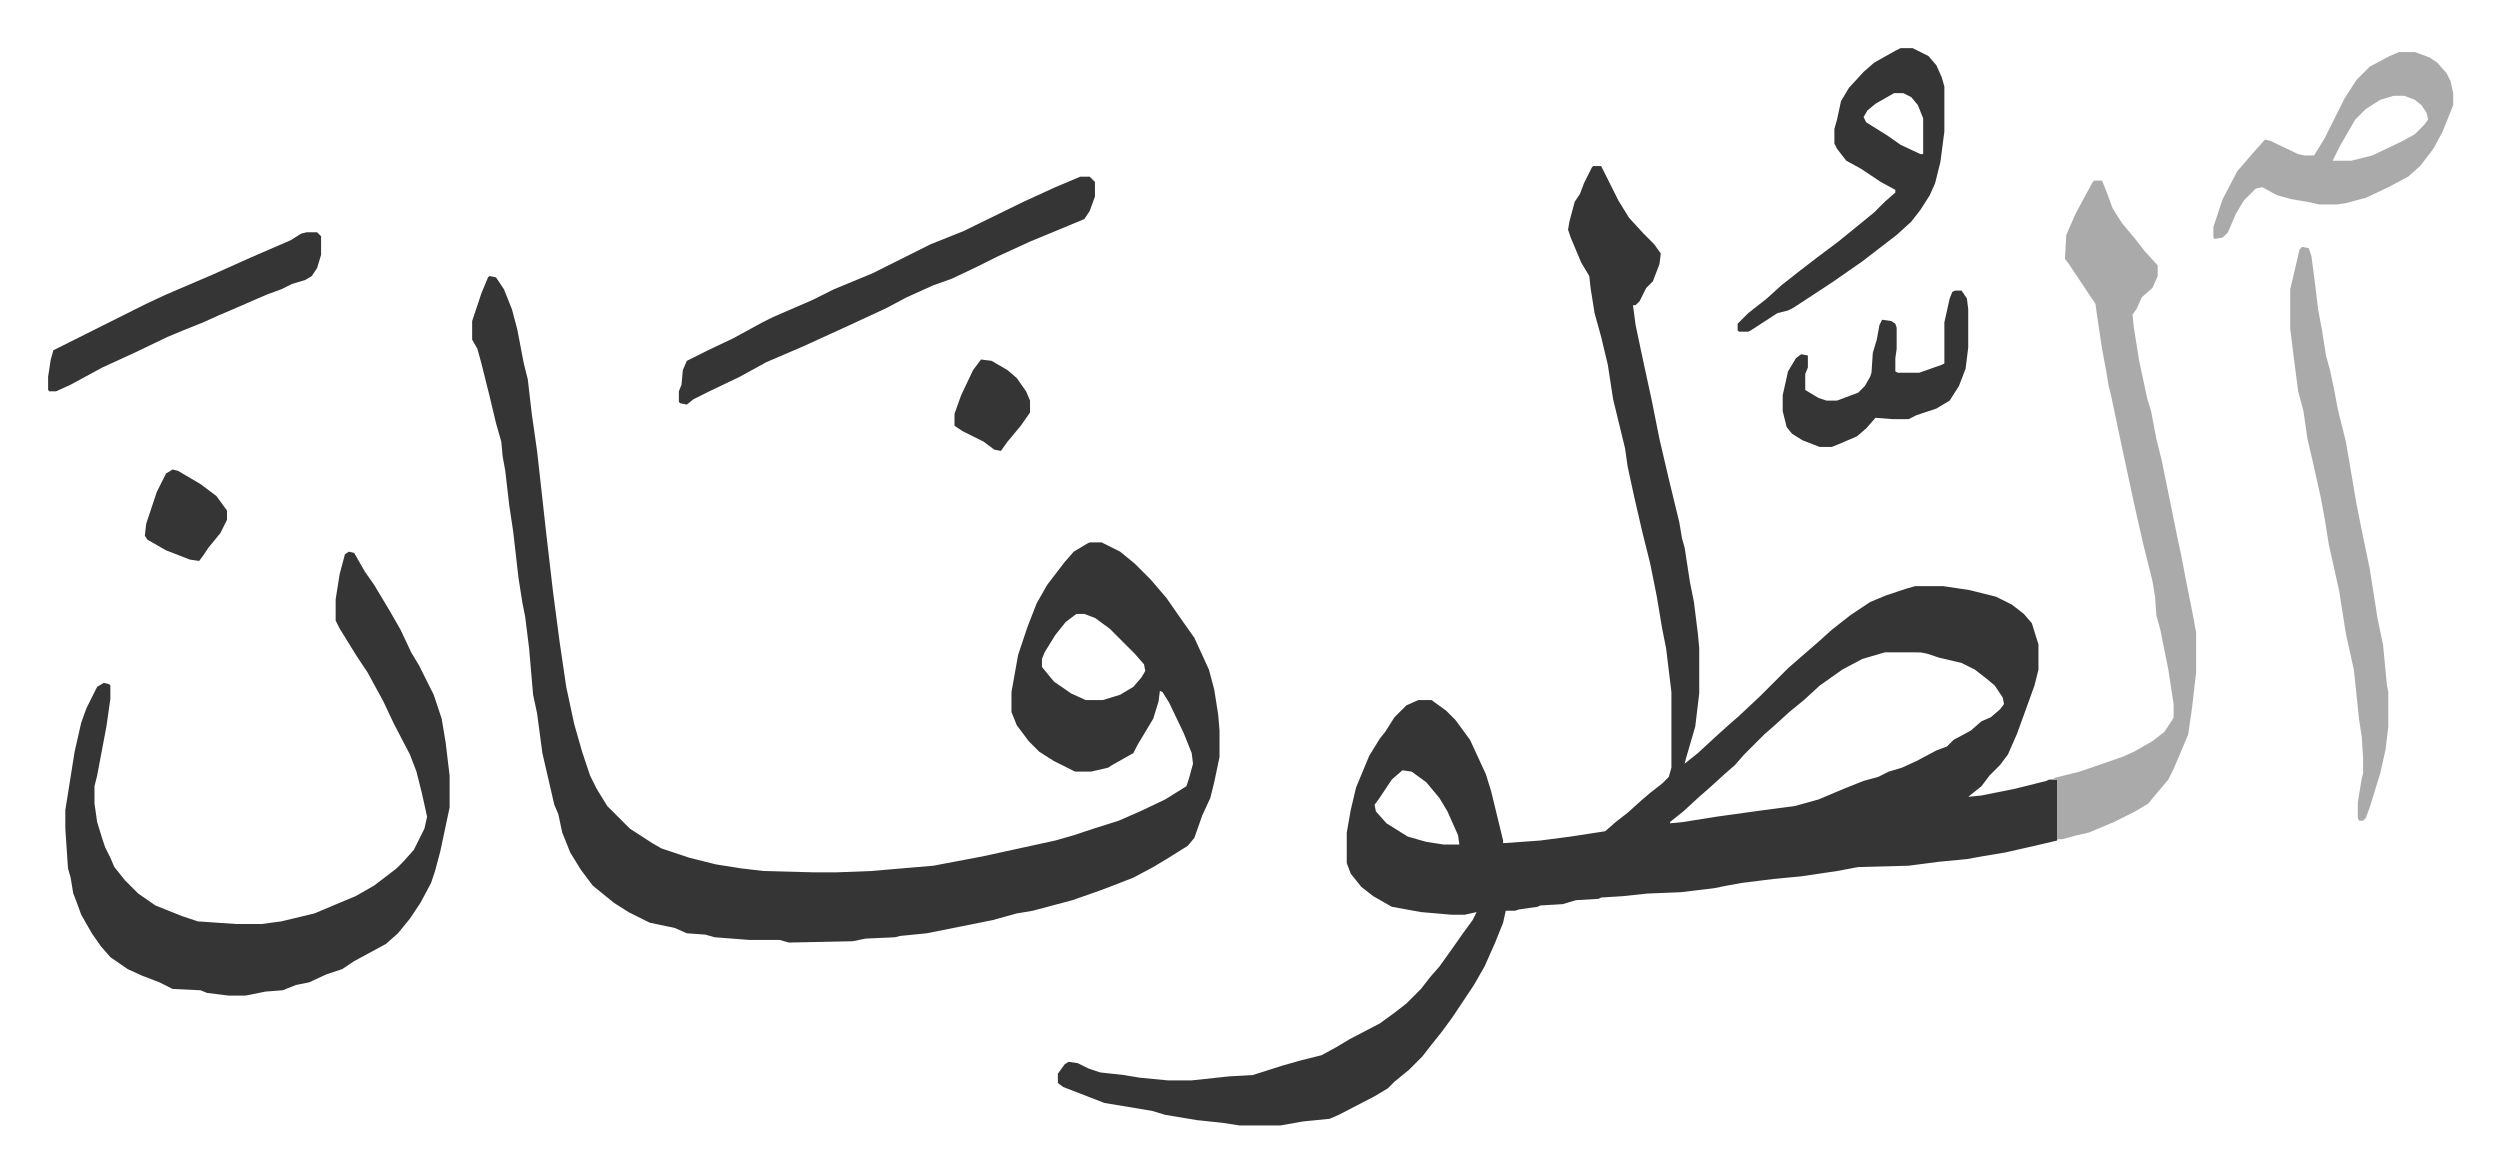
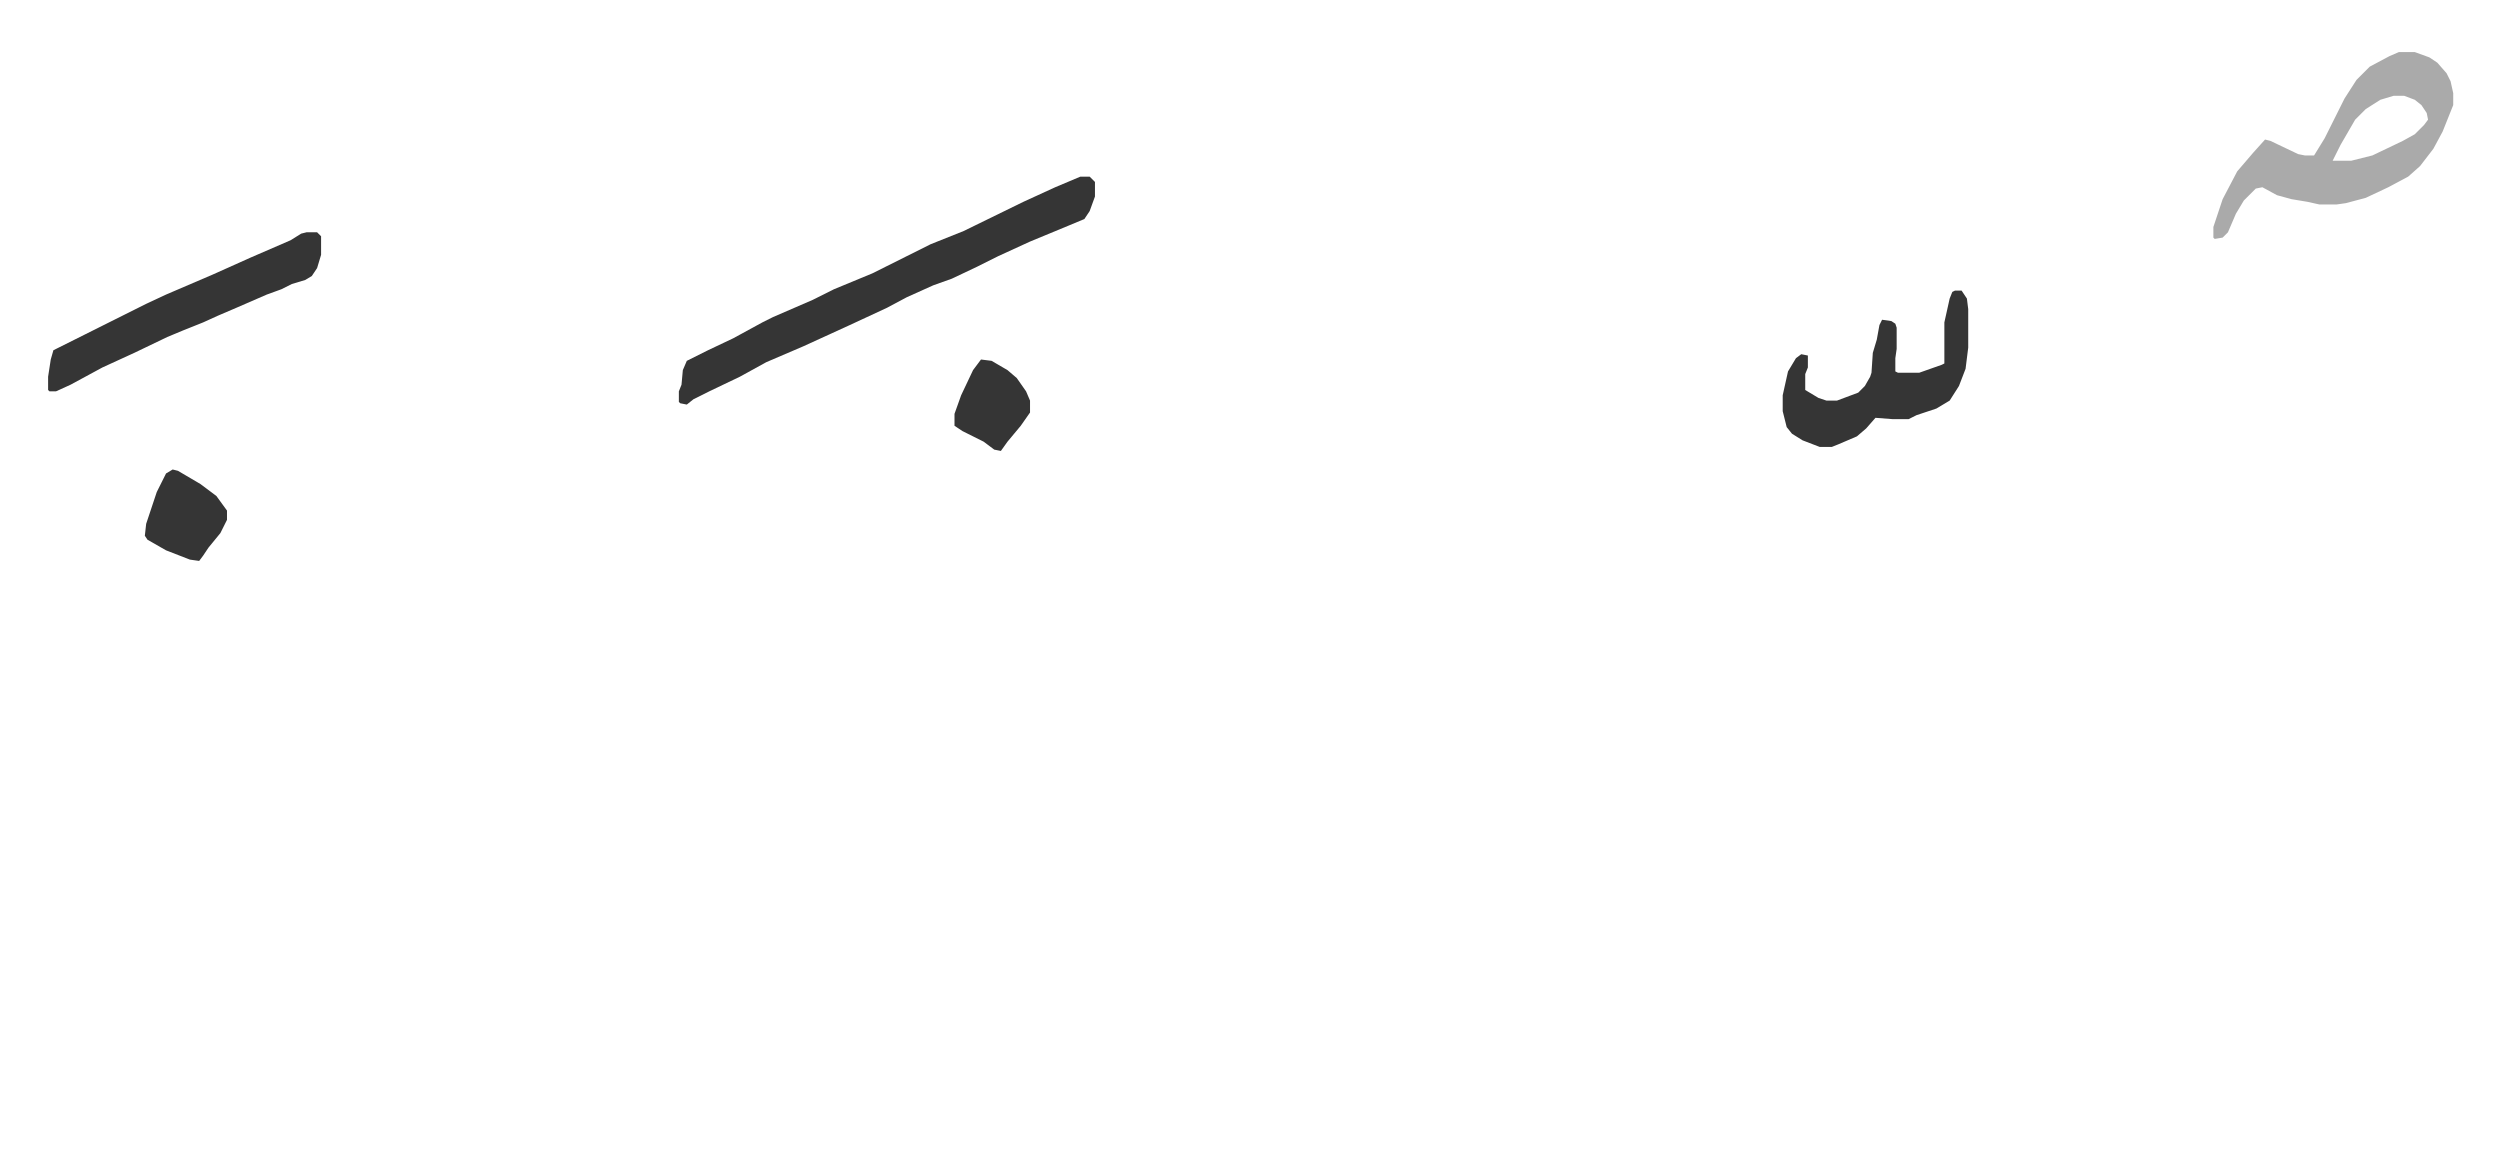
<svg xmlns="http://www.w3.org/2000/svg" viewBox="-36.3 302.7 1886.6 884.6">
-   <path fill="#353535" id="rule_normal" d="M1166 428h6l8 16 5 10 8 13 11 12 8 8 5 7-1 8-5 13-5 5-5 10-3 3h-2l2 15 4 19 3 14 5 23 6 30 7 30 8 33 2 12 2 7 4 26 3 15 3 24 1 11v34l-3 25-7 24-1 4 10-8 13-12 10-9 8-7 16-15 21-21 8-7 15-13 10-9 14-11 15-10 12-5 15-5 7-2h21l20 3 20 5 12 6 9 7 6 7 5 16v19l-3 12-13 36-7 16-6 8-8 8-6 8-10 8 10-1 25-5 24-6 2-1h6l1 7v34l-1 5-17 4-22 5-18 3-11 2-21 2-23 3-38 1-16 3-27 4-21 2-24 3-11 2-10 2-25 3-25 1-19 2-16 1-2 1-17 1-10 3-17 1-2 1-14 2-3 1h-7l-2 9-6 15-8 18-8 14-16 24-8 11-8 10-7 9-10 10-11 9-5 5-10 6-27 14-7 3-20 2-17 3h-31l-13-2-19-2-24-4-10-3-36-6-18-7-13-5-4-3v-7l5-7 3-2 7 1 8 4 9 3 18 2 12 2 21 2h18l28-3 18-1 22-7 14-4 16-4 11-6 10-6 23-12 11-8 9-7 11-11 7-9 7-8 10-14 7-10 8-11 3-6-9 2h-10l-23-2-11-2-11-2-14-8-9-7-8-10-3-8v-23l3-17 4-17 10-24 8-13 4-5 7-11 9-9 9-4h10l11 8 7 7 11 15 12 26 4 13 9 37v2l28-2 23-3 26-4 8-7 9-7 10-9 7-6 9-7 5-5 2-7v-57l-4-33-3-15-4-24-2-10-3-15-6-24-6-26-5-23-2-14-9-37-4-26-5-21-5-18-3-19-1-9-6-10-8-19-2-6 1-6 4-15 4-6 3-8 6-12zm220 367-17 5-15 8-17 12-12 11-11 9-11 10-8 7-15 15-7 8-8 7-11 10-8 7-12 11-10 8v1l10-1 25-4 36-5 23-3 18-5 19-8 15-6 11-3 8-4 10-3 11-5 15-8 8-3 5-5 13-7 8-7 7-3 7-6 3-4-1-5-6-9-6-5-9-7-10-5-17-4-9-3-5-1zm-364 89-8 7-10 15-3 4 1 5 8 9 16 10 14 4 13 2h12l-1-7-8-18-6-10-10-12-11-8zM333 511l5 1 6 9 6 15 4 15 5 26 3 12 3 26 4 28 7 63 5 43 5 38 5 34 6 28 6 21 3 9 3 9 5 10 8 13 17 17 17 11 7 4 21 7 20 5 19 3 17 2 38 1h17l26-1 47-4 37-7 55-12 14-4 15-5 19-6 16-7 19-9 16-10 2-6 3-11-1-8-6-15-11-23-5-8-2-1-1 8-4 13-6 10-6 10-3 6-16 9-3 2-13 3h-12l-16-8-11-7-8-8-9-12-4-10v-15l5-28 7-21 7-18 8-14 13-17 7-8 10-6 2-1h9l14 7 11 9 7 7 5 5 12 14 9 13 12 17 11 24 4 15 3 19 1 12v20l-4 19-3 12-6 13-6 17-5 6-16 10-10 6-15 8-18 7-8 3-20 7-30 8-12 2-18 5-15 3-15 3-20 4-20 2-4 1-22 1-10 2-48 1-7-2h-23l-26-2-7-2-14-1-9-4-19-4-16-8-11-7-16-13-9-12-8-13-6-15-3-14-3-7-9-39-4-30-3-14-3-35-3-24-2-10-3-19-4-35-3-20-3-26-2-11-1-11-4-14-5-21-6-24-3-11-4-7v-14l3-9 4-12 5-12zm443 255-8 6-8 10-8 13-2 5v6l9 11 13 9 11 5h13l13-4 10-6 6-7 3-5-1-5-7-8-19-19-11-8-8-3zm-549-47 4 1 8 14 7 10 12 20 8 14 8 17 6 10 11 22 6 18 3 18 3 25v24l-7 33-4 15-3 9-8 15-8 12-9 11-9 8-24 13-9 6-12 4-13 6-10 2-10 4-13 1-15 3h-13l-16-2-5-2-21-1-10-5-13-5-11-5-13-9-7-8-7-10-8-14-4-11-2-5-2-12-2-7-2-30v-14l7-44 5-22 4-11 8-16 5-3 4 1 1 1v10l-3 21-7 37-2 8v13l2 14 4 13 2 6 4 8 3 7 8 10 10 10 13 9 20 8 12 4 29 2h19l15-2 25-6 19-8 12-5 14-8 17-13 5-5 8-9 8-16 2-9-4-18-4-16-5-13-12-23-8-17-12-22-8-12-13-21-3-6v-16l3-19 4-15z" />
-   <path fill="#aaa" id="rule_hamzat_wasl" d="M1544 439h6l4 10 4 11 7 11 10 12 7 9 10 11v8l-4 9-8 7-4 9-3 4 1 10 4 25 6 28 3 10 4 21 4 16 12 59 3 14 3 16 5 25 3 16v30l-3 26-3 21-11 26-4 8-11 13-4 5-10 6-16 8-19 8-9 2-11 3h-4v-45l-3-1 20-5 32-11 9-4 14-8 9-7 6-9 1-2v-10l-4-26-6-30-3-11-1-14-2-12-3-12-4-16-7-31-12-56-5-24-2-8-2-12-3-16-3-20-2-14-16-24-4-6-3-4 1-18 7-16 7-13 6-11z" />
  <path fill="#353535" id="rule_normal" d="M779 436h7l4 4v11l-4 11-4 6-12 5-29 12-24 11-16 8-19 9-14 5-20 9-15 8-28 13-35 16-28 12-20 11-23 11-12 6-5 4-5-1-1-1v-8l2-5 1-11 3-7 16-8 19-9 22-12 8-4 30-13 16-8 29-12 44-22 25-10 45-22 24-11z" />
-   <path fill="#aaa" id="rule_hamzat_wasl" d="m1701 489 5 1 2 6 3 23 2 17 3 16 3 19 3 11 3 14 3 16 6 24 8 47 4 20 6 29 6 38 4 19 3 31 1 5v26l-2 17-4 18-8 26-3 8-2 2h-3l-1-2v-12l3-18 1-4v-11l-1-16-2-13-4-38-6-27-5-32-8-36-3-19-3-16-6-27-4-17-3-21-4-15-3-23-3-24v-30l4-17 3-13z" />
-   <path fill="#353535" id="rule_normal" d="M1398 339h9l12 6 6 7 4 9 2 7v34l-3 23-4 16-4 9-7 11-7 9-11 10-13 10-13 10-23 16-29 19-4 2-8 2-20 13-2 1h-7l-1-1v-5l8-8 14-11 11-10 14-11 13-10 16-12 16-13 11-9 8-8 8-7v-2l-11-6-15-10-11-6-7-9-2-4v-11l2-7 3-14 6-10 11-12 8-7 16-9zm-5 34-14 8-6 5-3 5 2 4 16 10 10 7 15 7h2v-27l-4-10-5-6-6-3z" />
  <path fill="#aaa" id="rule_hamzat_wasl" d="M1774 342h12l11 4 6 4 7 8 3 6 2 9v9l-8 20-7 13-10 13-9 8-15 8-17 8-15 4-7 1h-13l-9-2-12-2-11-3-11-6-5 1-9 9-6 10-6 14-4 4-6 1-1-1v-8l7-21 11-21 12-14 9-10 4 1 21 10 5 1h7l8-13 15-30 9-14 10-10 15-8zm-4 33-10 3-11 7-8 8-11 19-6 12h14l16-4 23-11 9-5 7-7 3-4-1-5-4-6-5-4-8-3z" />
  <path fill="#353535" id="rule_normal" d="M195 478h8l3 3v14l-3 10-4 6-5 3-10 3-8 4-11 4-23 10-14 6-11 5-15 6-12 5-25 12-24 11-24 13-11 5H1l-1-1v-10l2-13 2-7 8-4 16-8 30-15 16-8 15-7 35-15 29-13 30-13 8-5zm1244 44h5l4 6 1 8v29l-2 16-5 13-7 11-10 6-15 5-6 3h-12l-13-1-7 8-7 6-14 6-5 2h-9l-13-5-8-5-4-5-3-12v-12l4-18 6-10 4-3 5 1v9l-2 5v12l10 6 6 2h8l16-6 5-5 4-7 1-3 1-15 3-10 2-11 2-4 7 1 3 2 1 3v16l-1 7v10l2 1h16l17-6 2-1v-31l4-18 2-5zM94 657l4 1 17 10 12 9 8 11v7l-5 10-9 11-4 6-3 4-7-1-18-7-14-8-2-3 1-9 5-15 3-9 7-14zm610-83 8 1 12 7 7 6 7 10 3 7v9l-7 10-10 12-5 7-5-1-8-6-16-8-6-4v-9l5-14 9-19z" />
</svg>